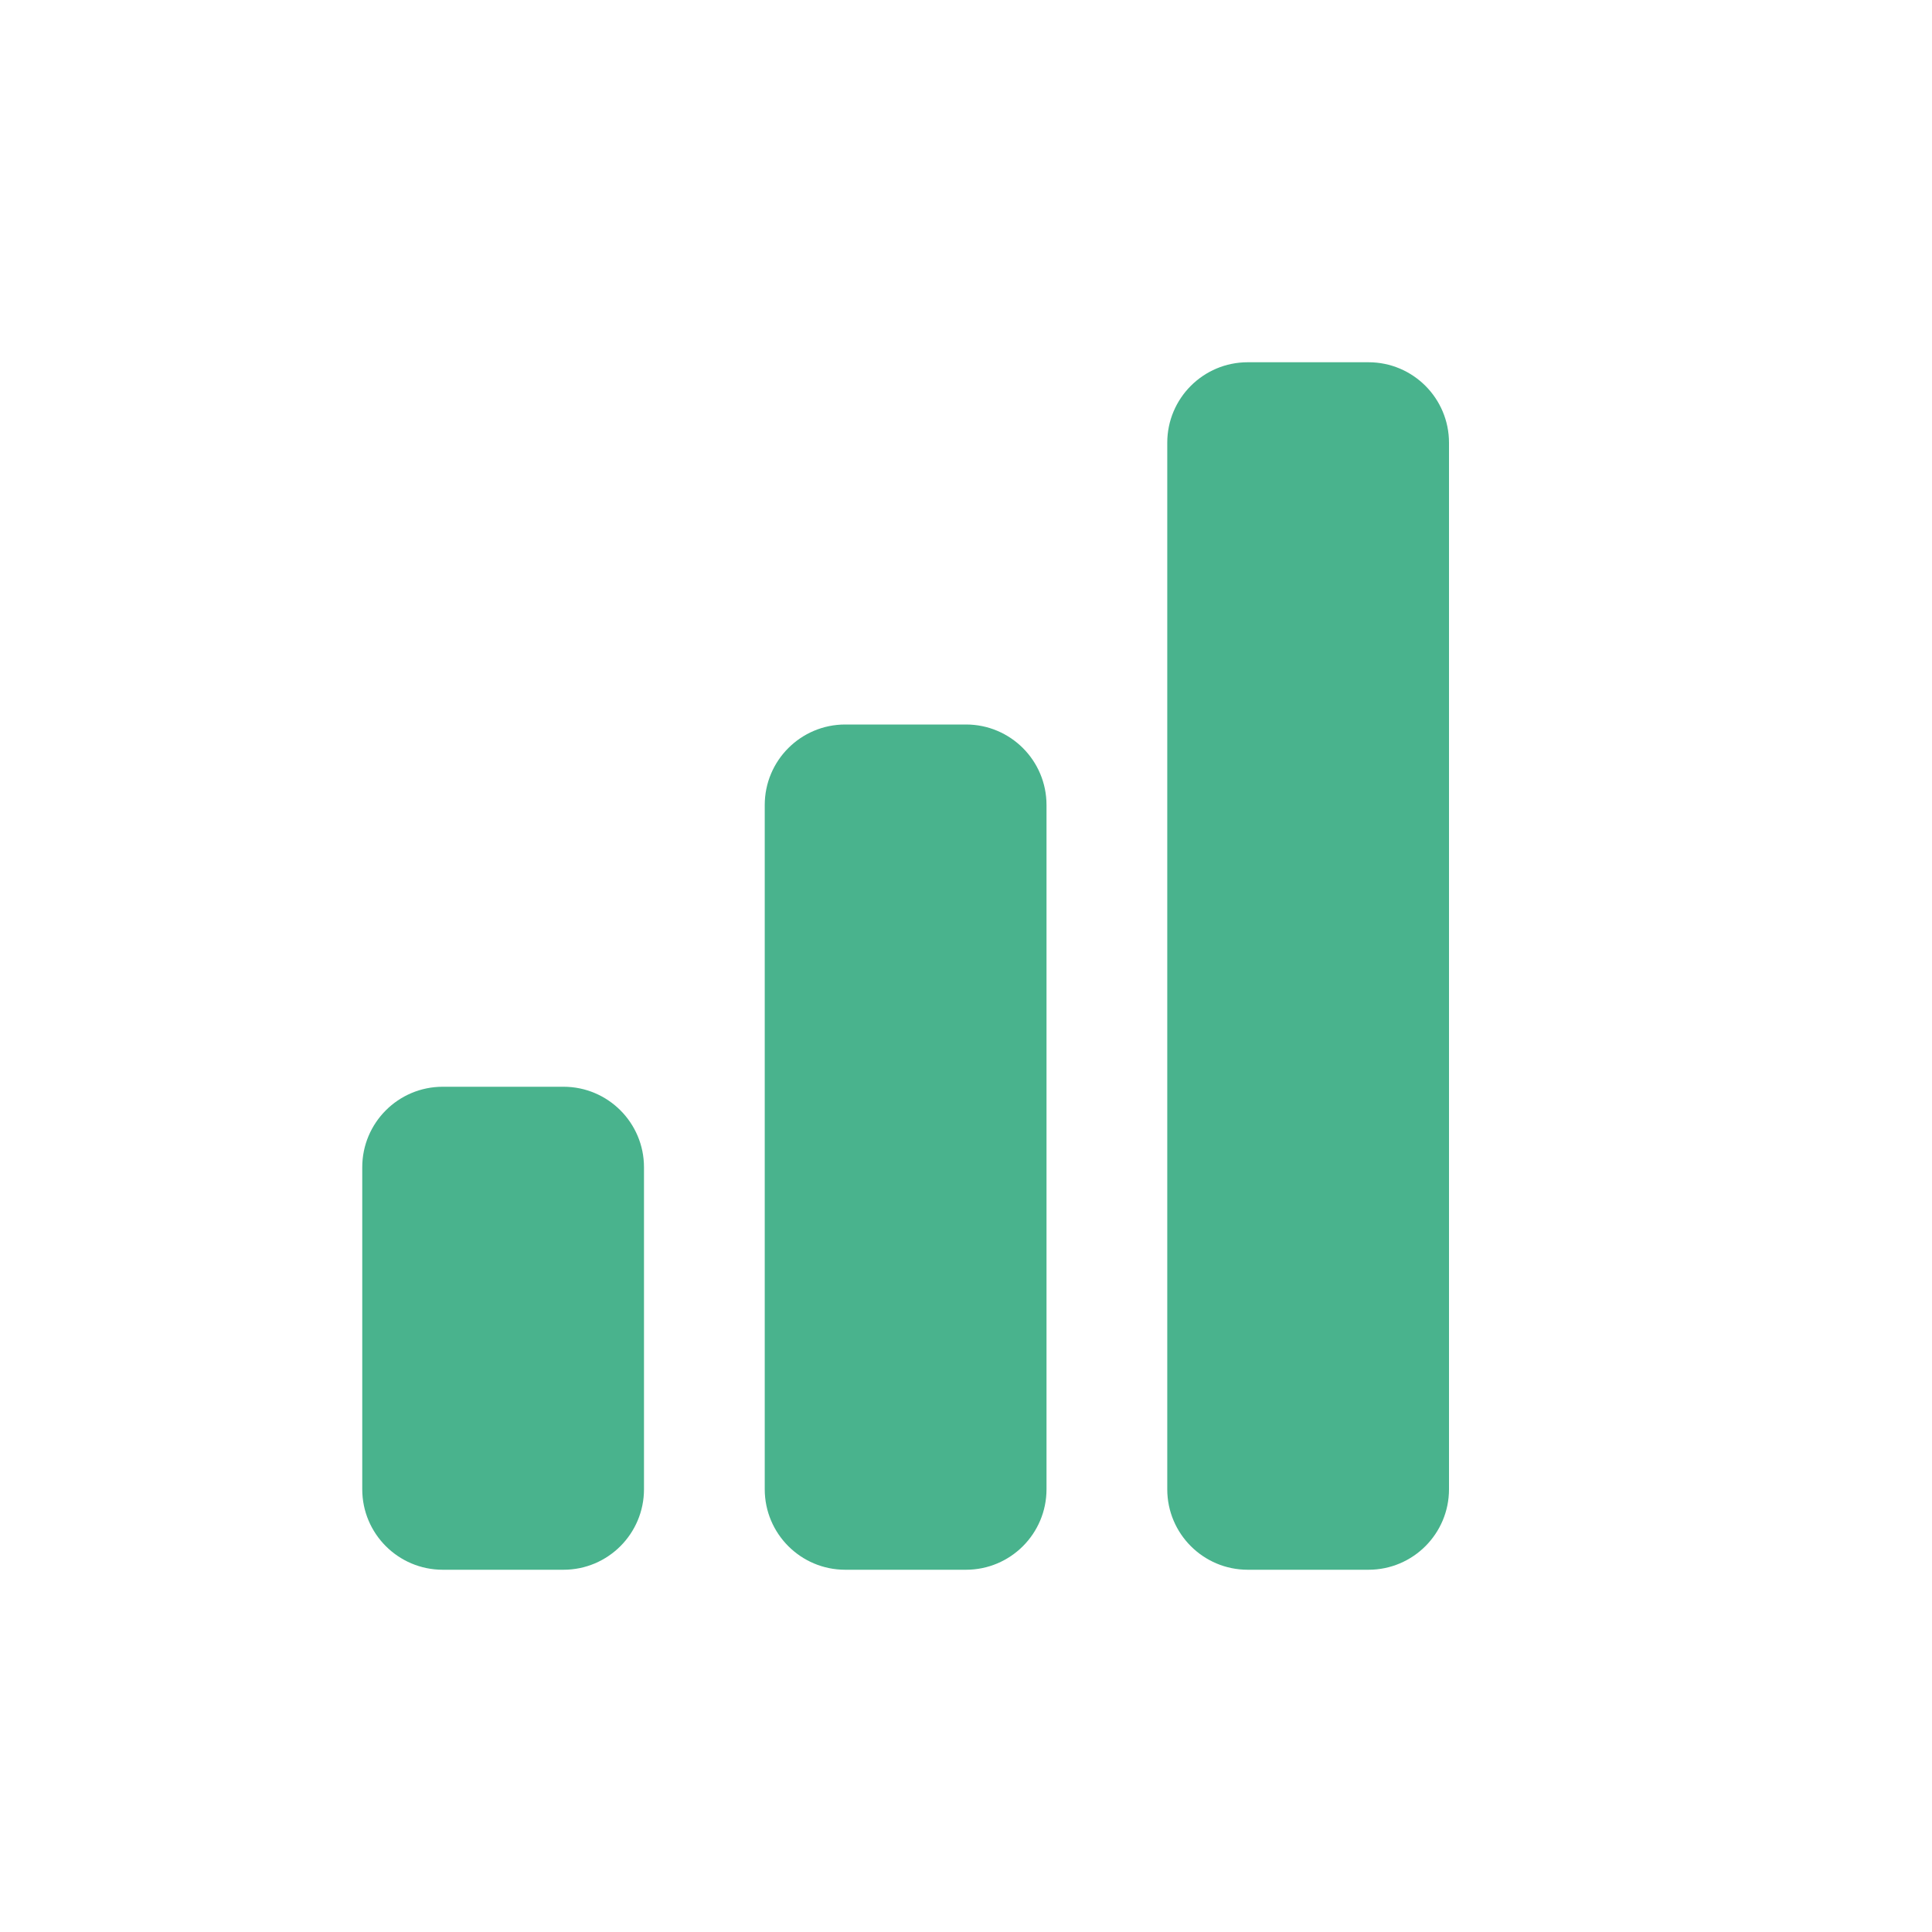
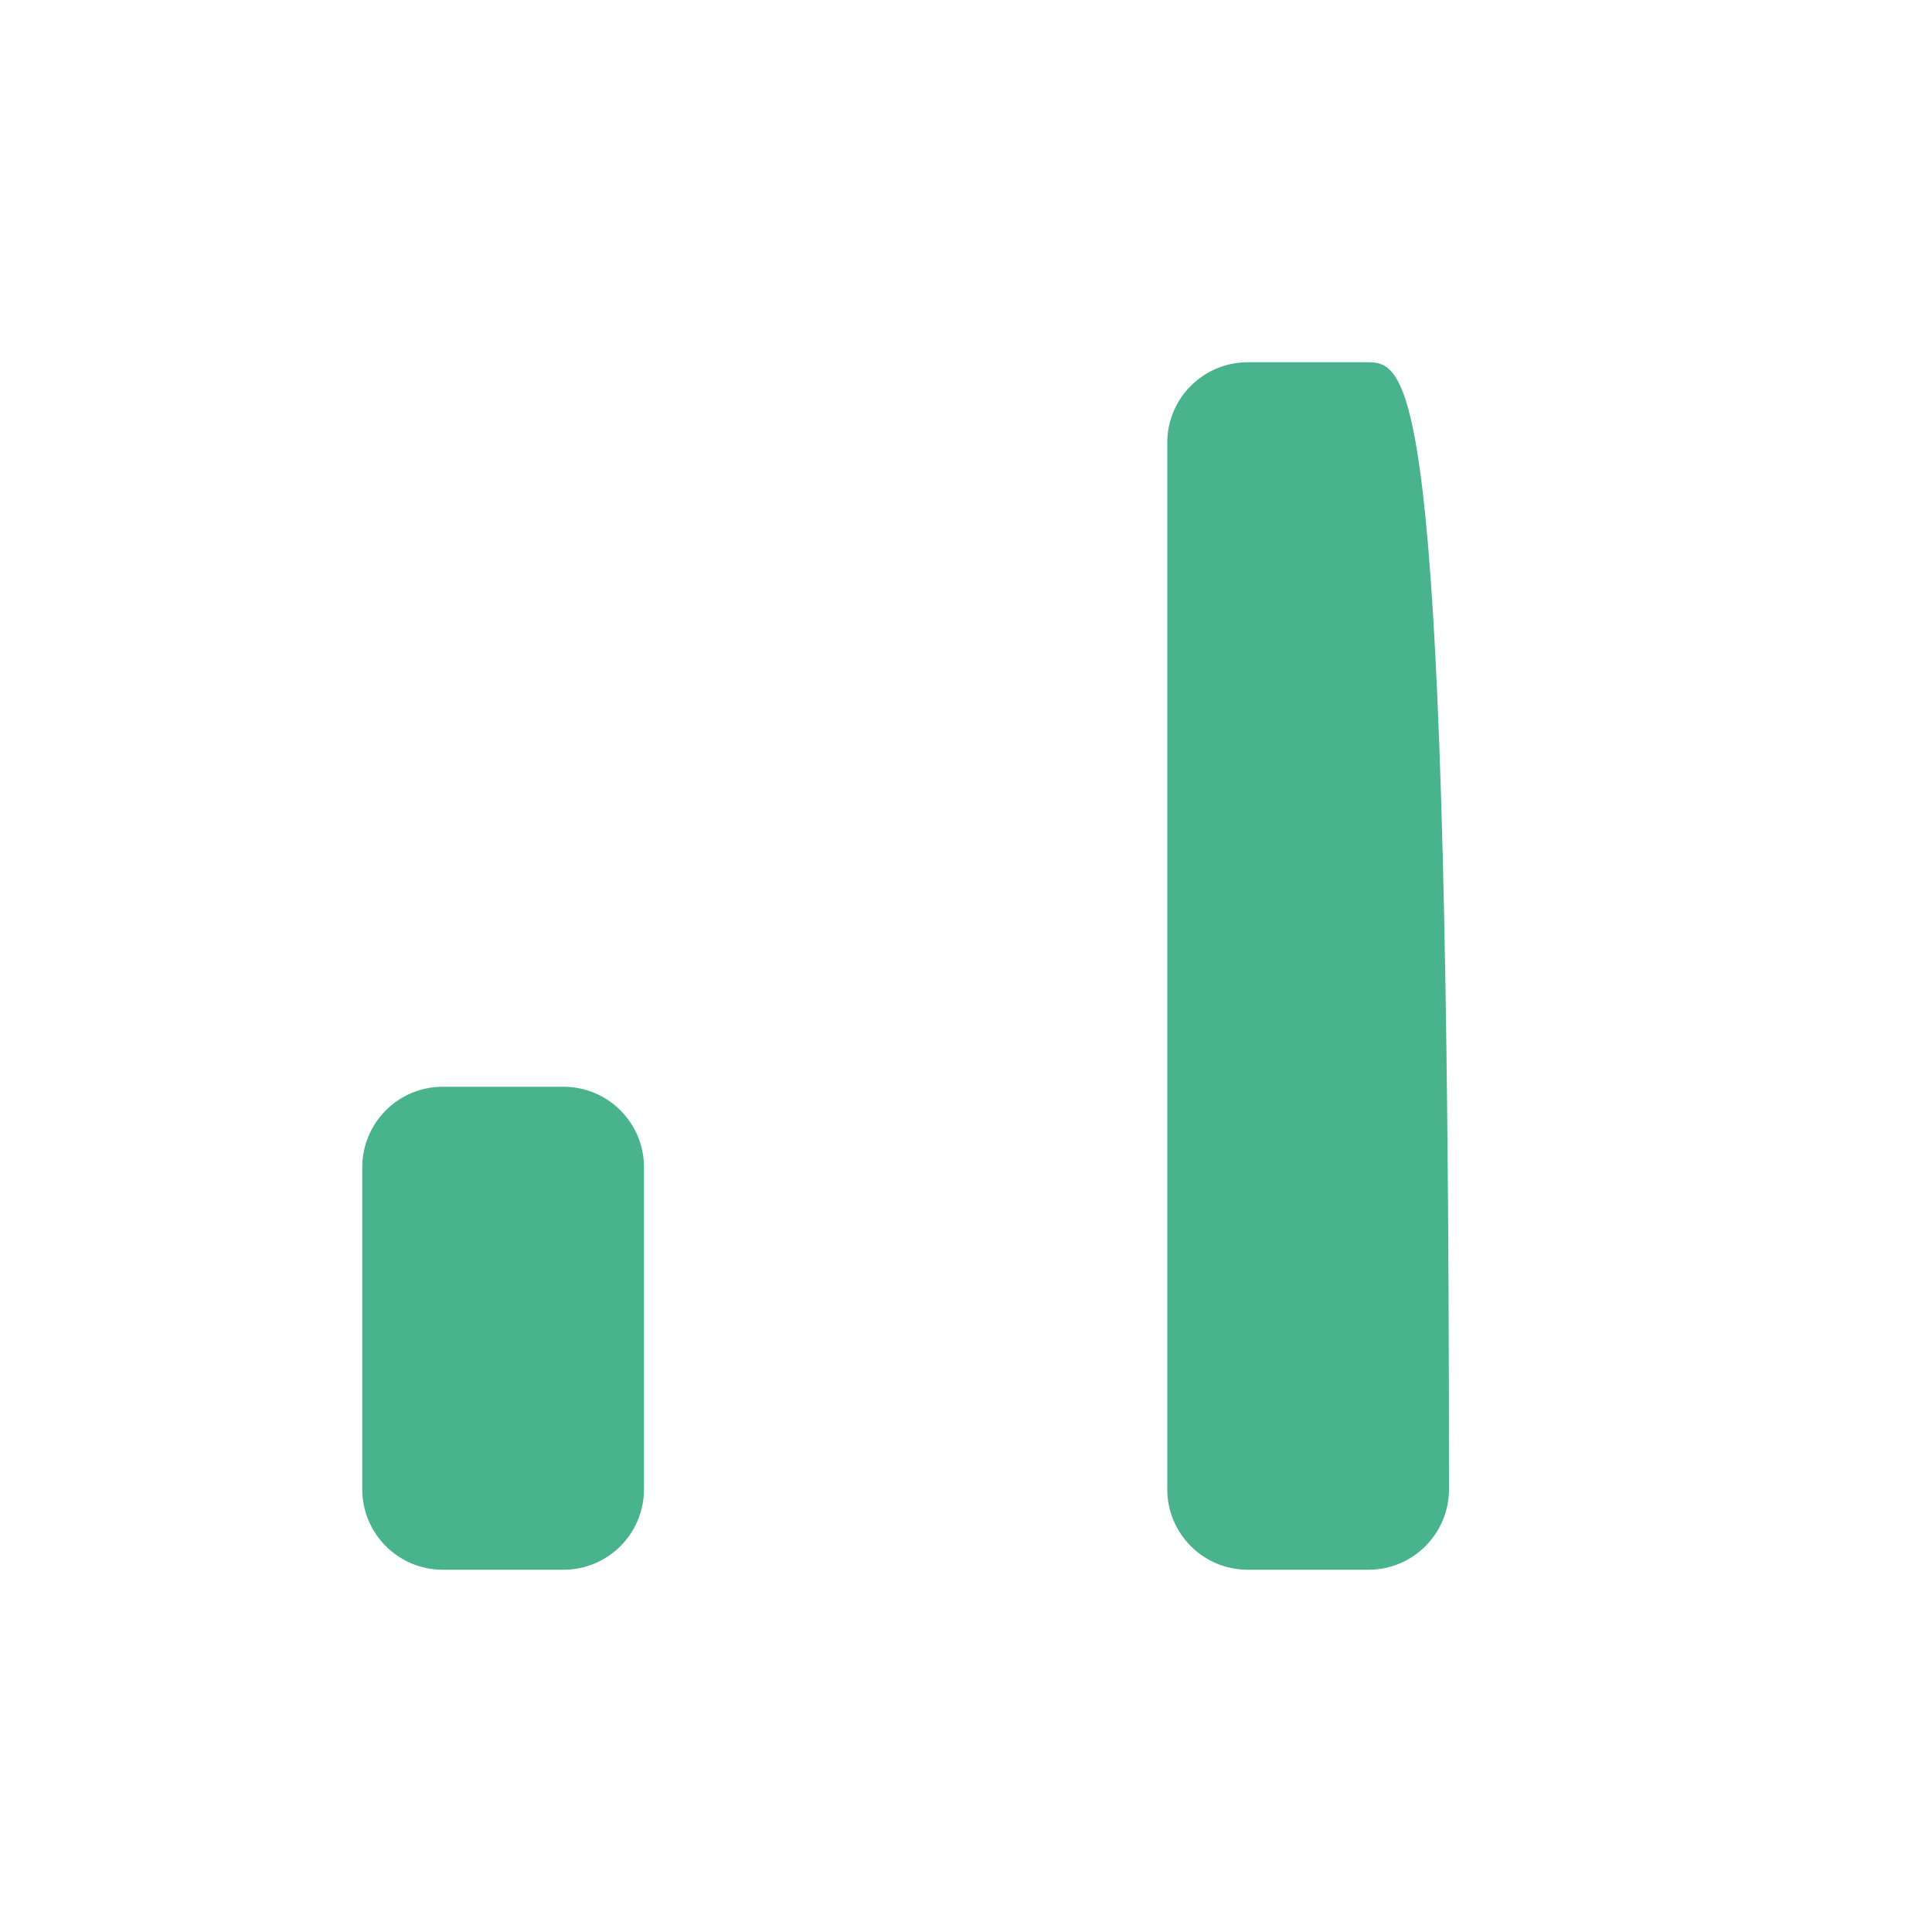
<svg xmlns="http://www.w3.org/2000/svg" width="64" height="64" viewBox="0 0 64 64" fill="none">
-   <path d="M41.333 12C39.861 12 38.667 13.194 38.667 14.667V49.333C38.667 50.806 39.861 52 41.333 52H45.333C46.806 52 48 50.806 48 49.333V14.667C48 13.194 46.806 12 45.333 12H41.333Z" fill="#49B38D" />
-   <path d="M25.333 26.667C25.333 25.194 26.527 24 28 24H32C33.473 24 34.667 25.194 34.667 26.667V49.333C34.667 50.806 33.473 52 32 52H28C26.527 52 25.333 50.806 25.333 49.333V26.667Z" fill="#49B38D" />
+   <path d="M41.333 12C39.861 12 38.667 13.194 38.667 14.667V49.333C38.667 50.806 39.861 52 41.333 52H45.333C46.806 52 48 50.806 48 49.333C48 13.194 46.806 12 45.333 12H41.333Z" fill="#49B38D" />
  <path d="M12 38.667C12 37.194 13.194 36 14.667 36H18.667C20.139 36 21.333 37.194 21.333 38.667V49.333C21.333 50.806 20.139 52 18.667 52H14.667C13.194 52 12 50.806 12 49.333V38.667Z" fill="#49B38D" />
</svg>